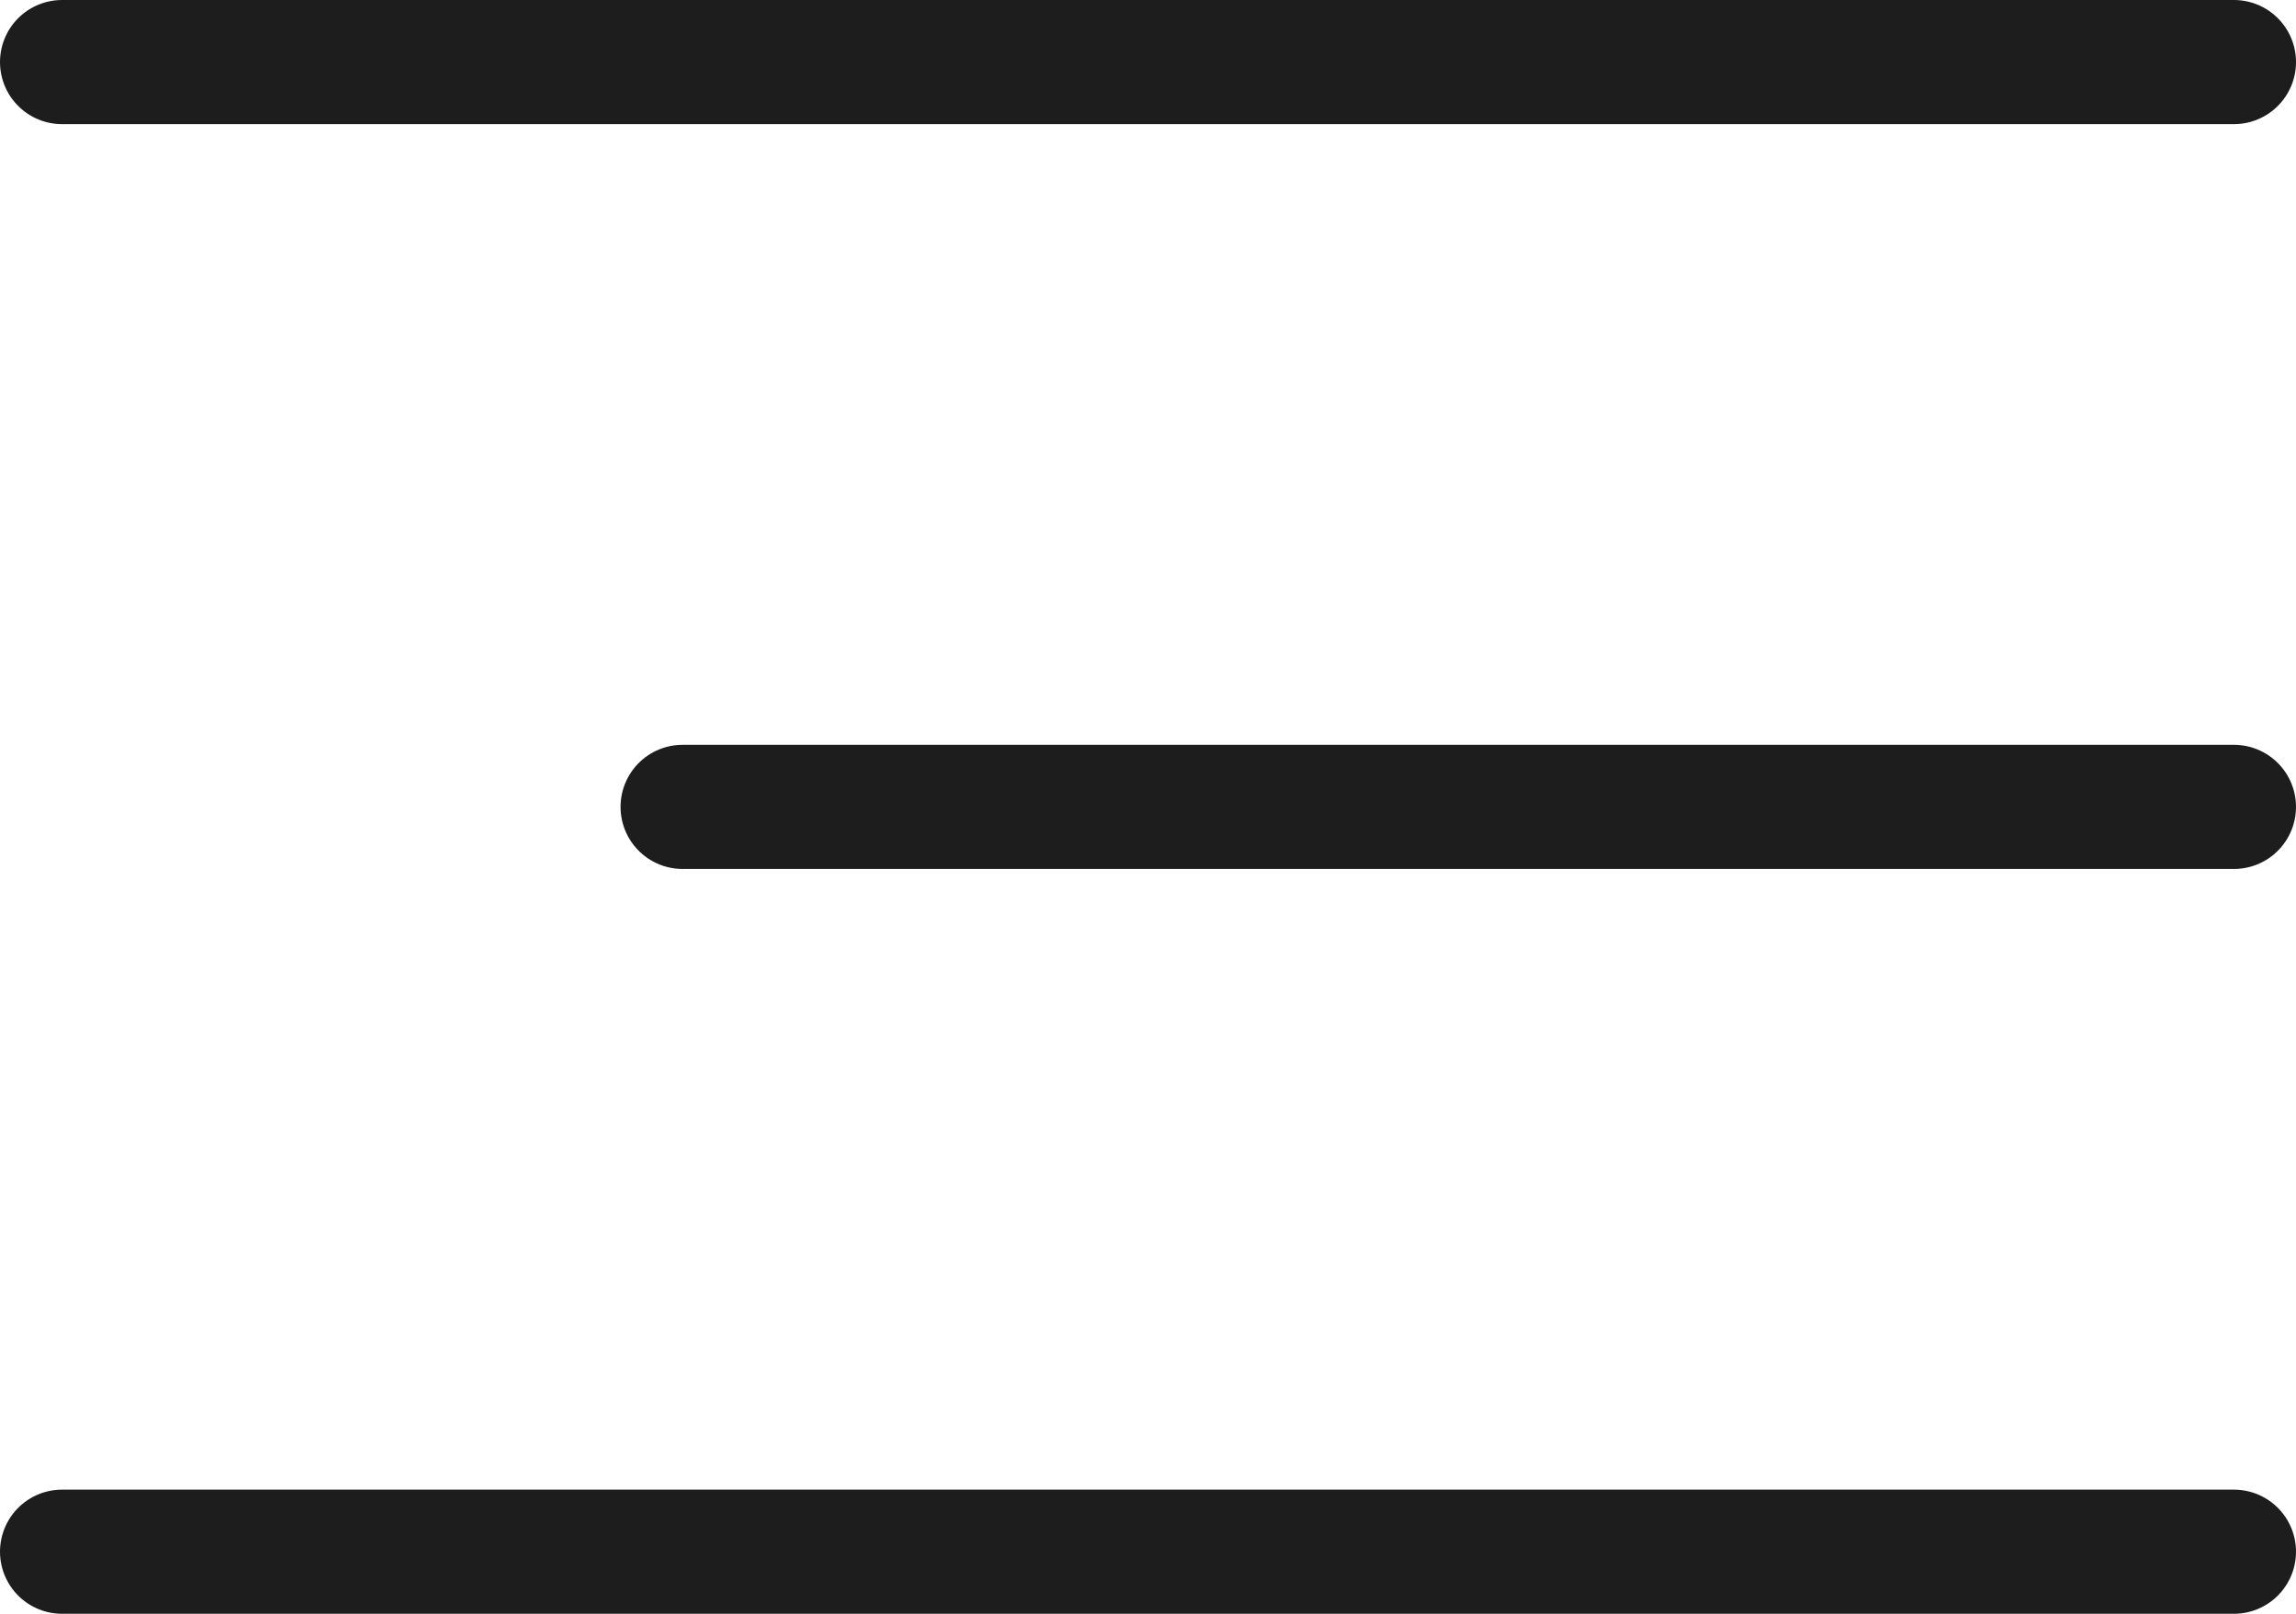
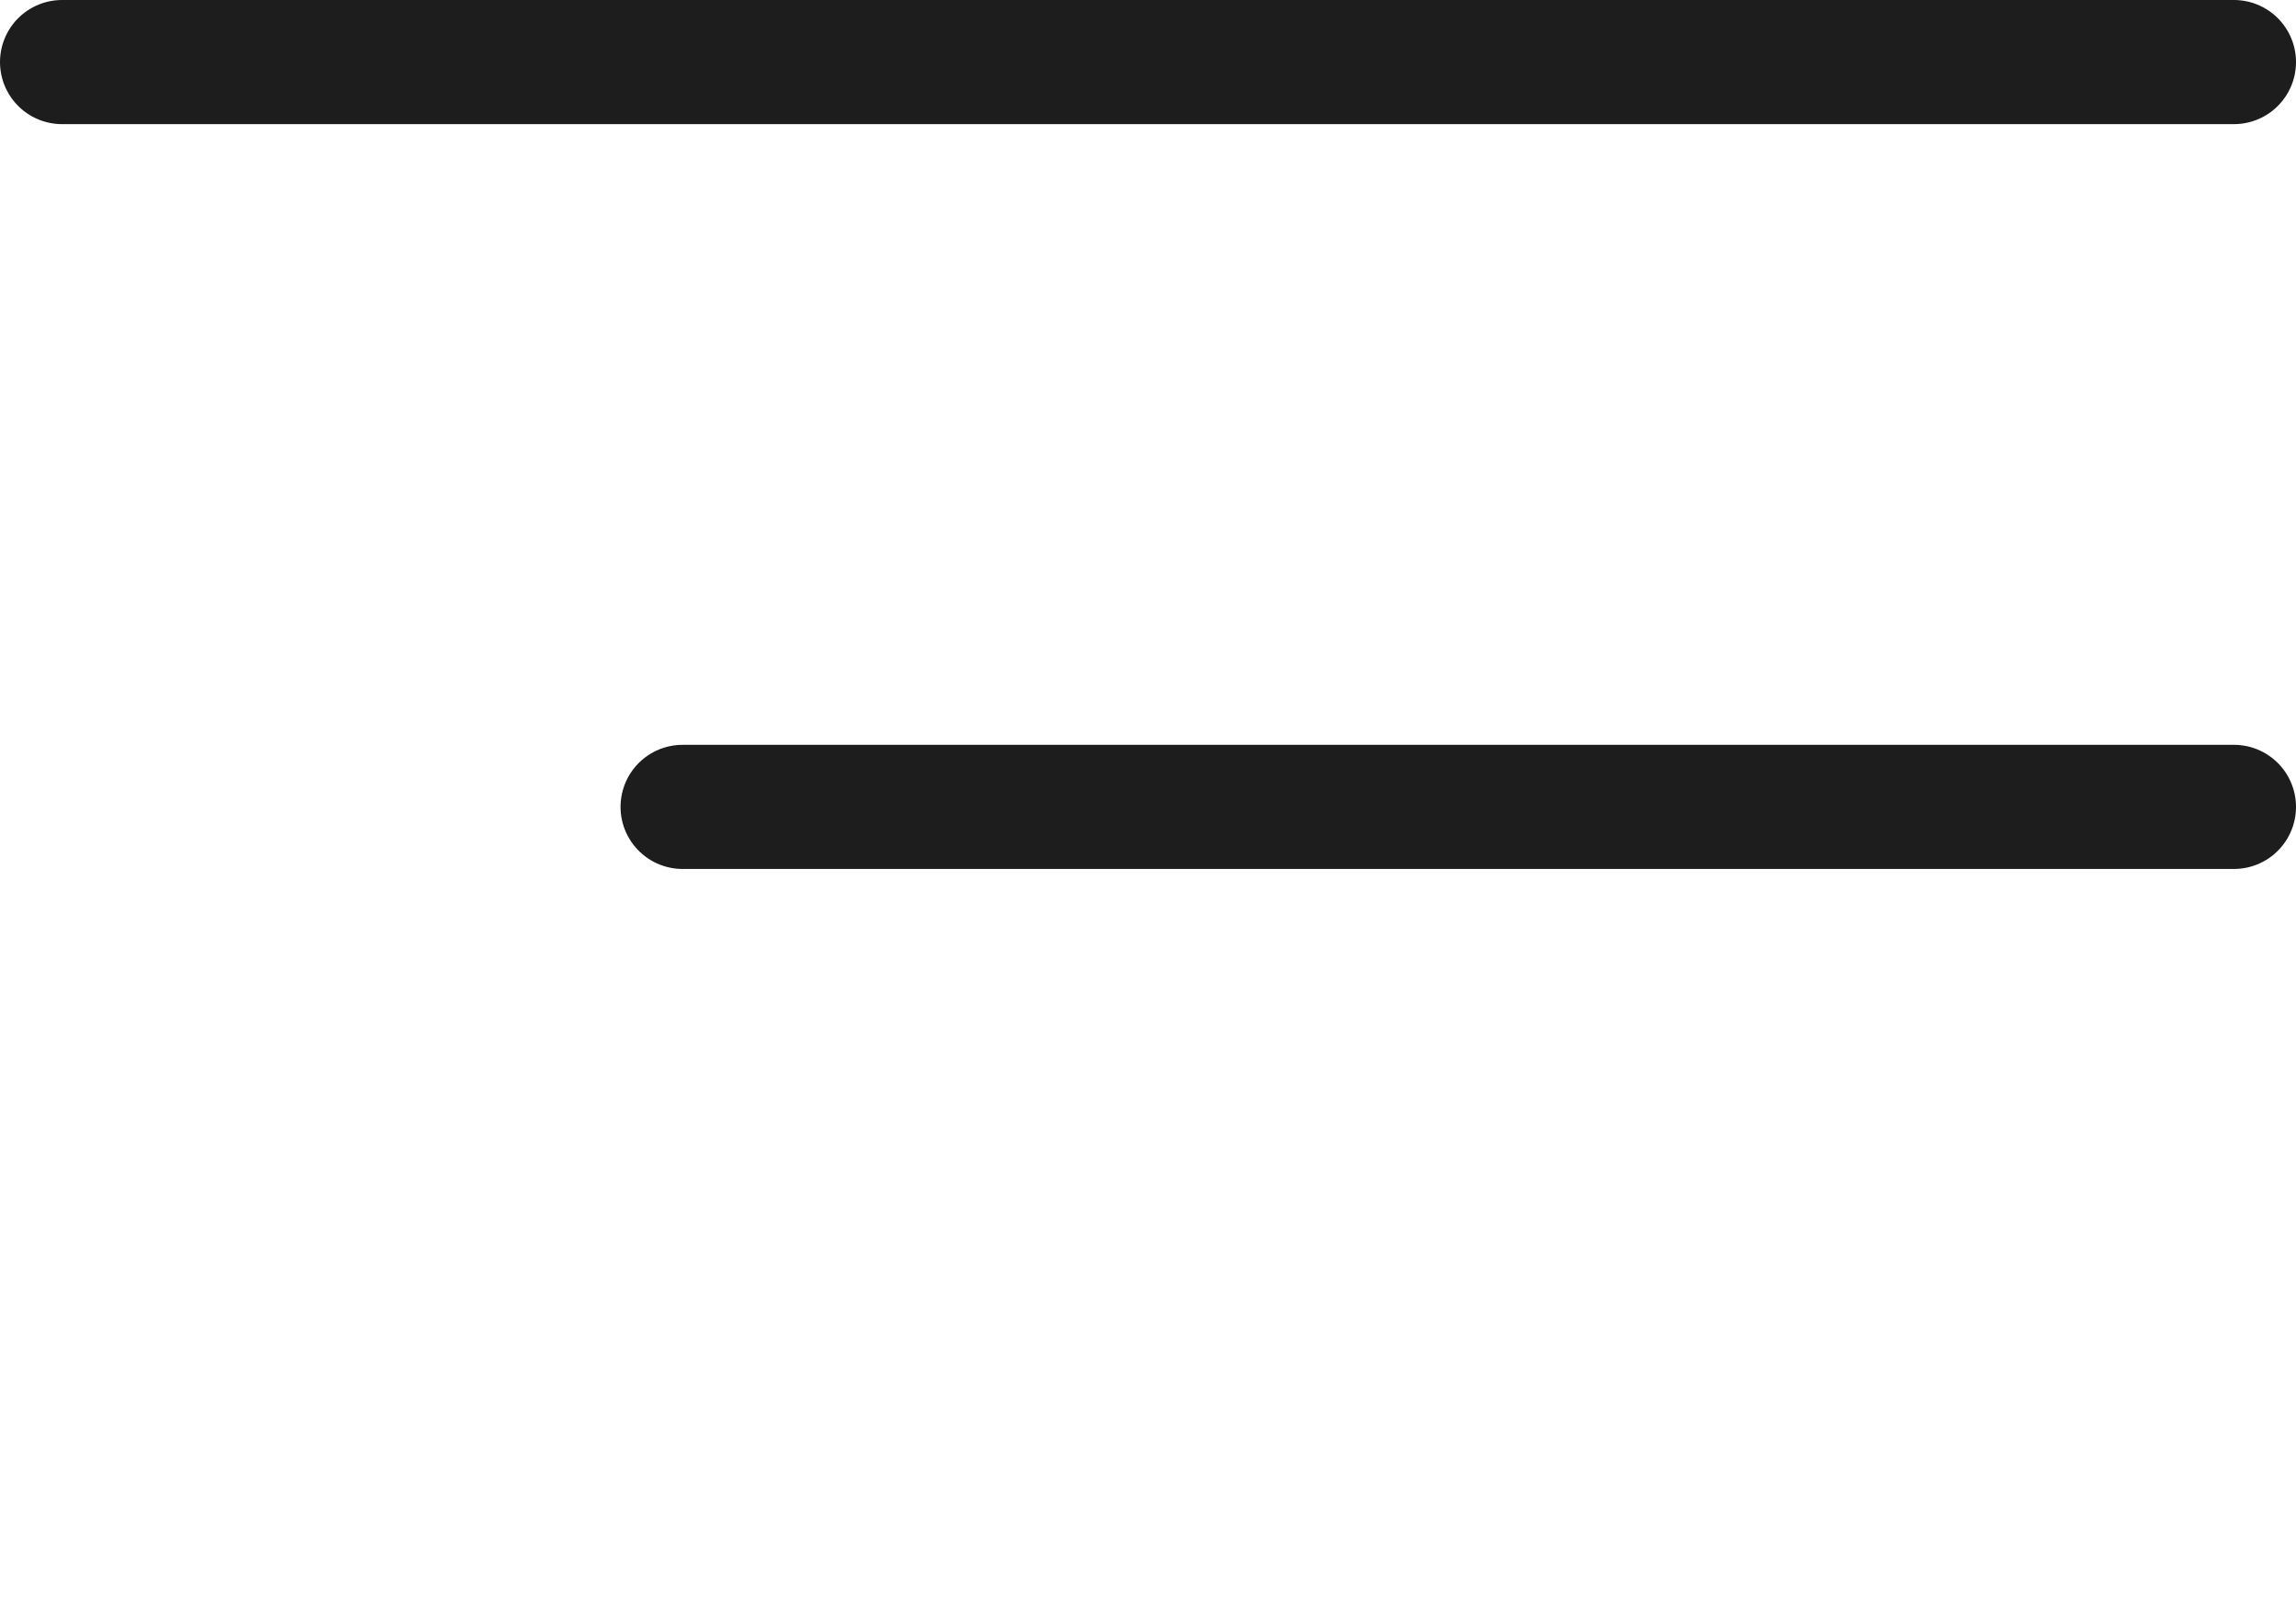
<svg xmlns="http://www.w3.org/2000/svg" width="37" height="26" viewBox="0 0 37 26" fill="none">
  <path d="M1 1H36" stroke="#1D1D1D" stroke-width="2" stroke-linecap="round" />
  <path d="M11 13L36 13" stroke="#1D1D1D" stroke-width="2" stroke-linecap="round" />
-   <path d="M1 25H36" stroke="#1D1D1D" stroke-width="2" stroke-linecap="round" />
</svg>